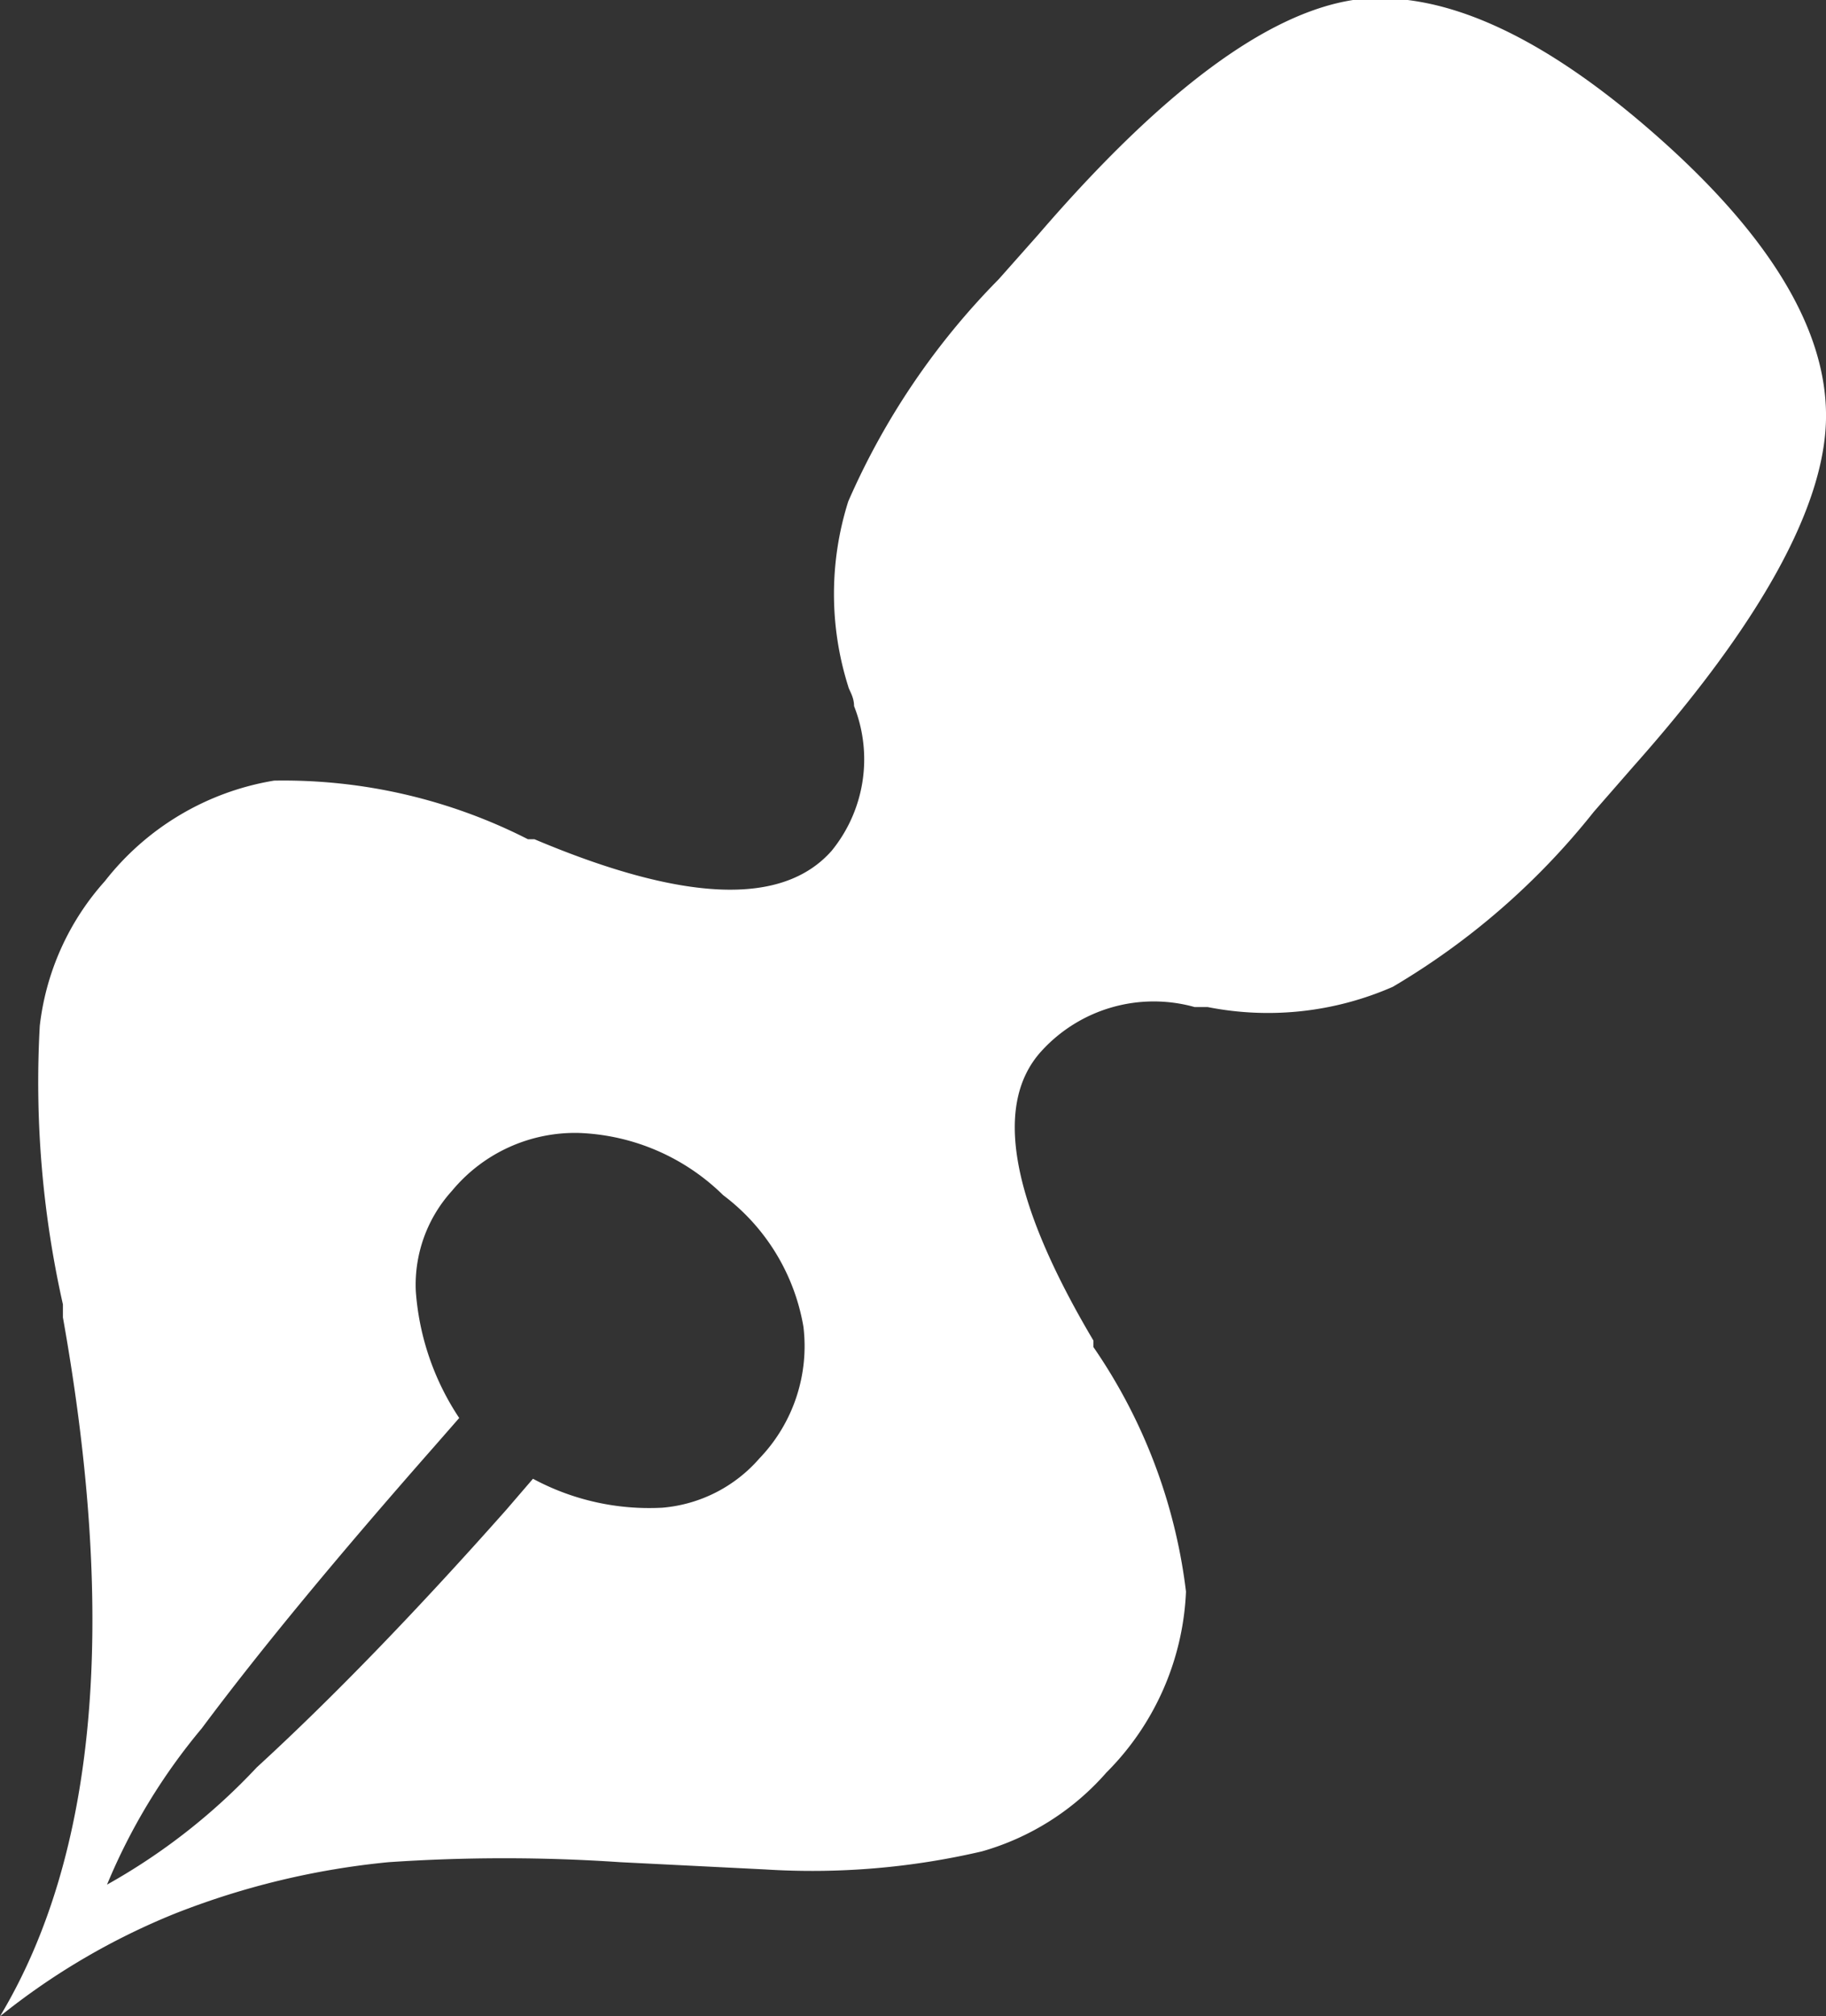
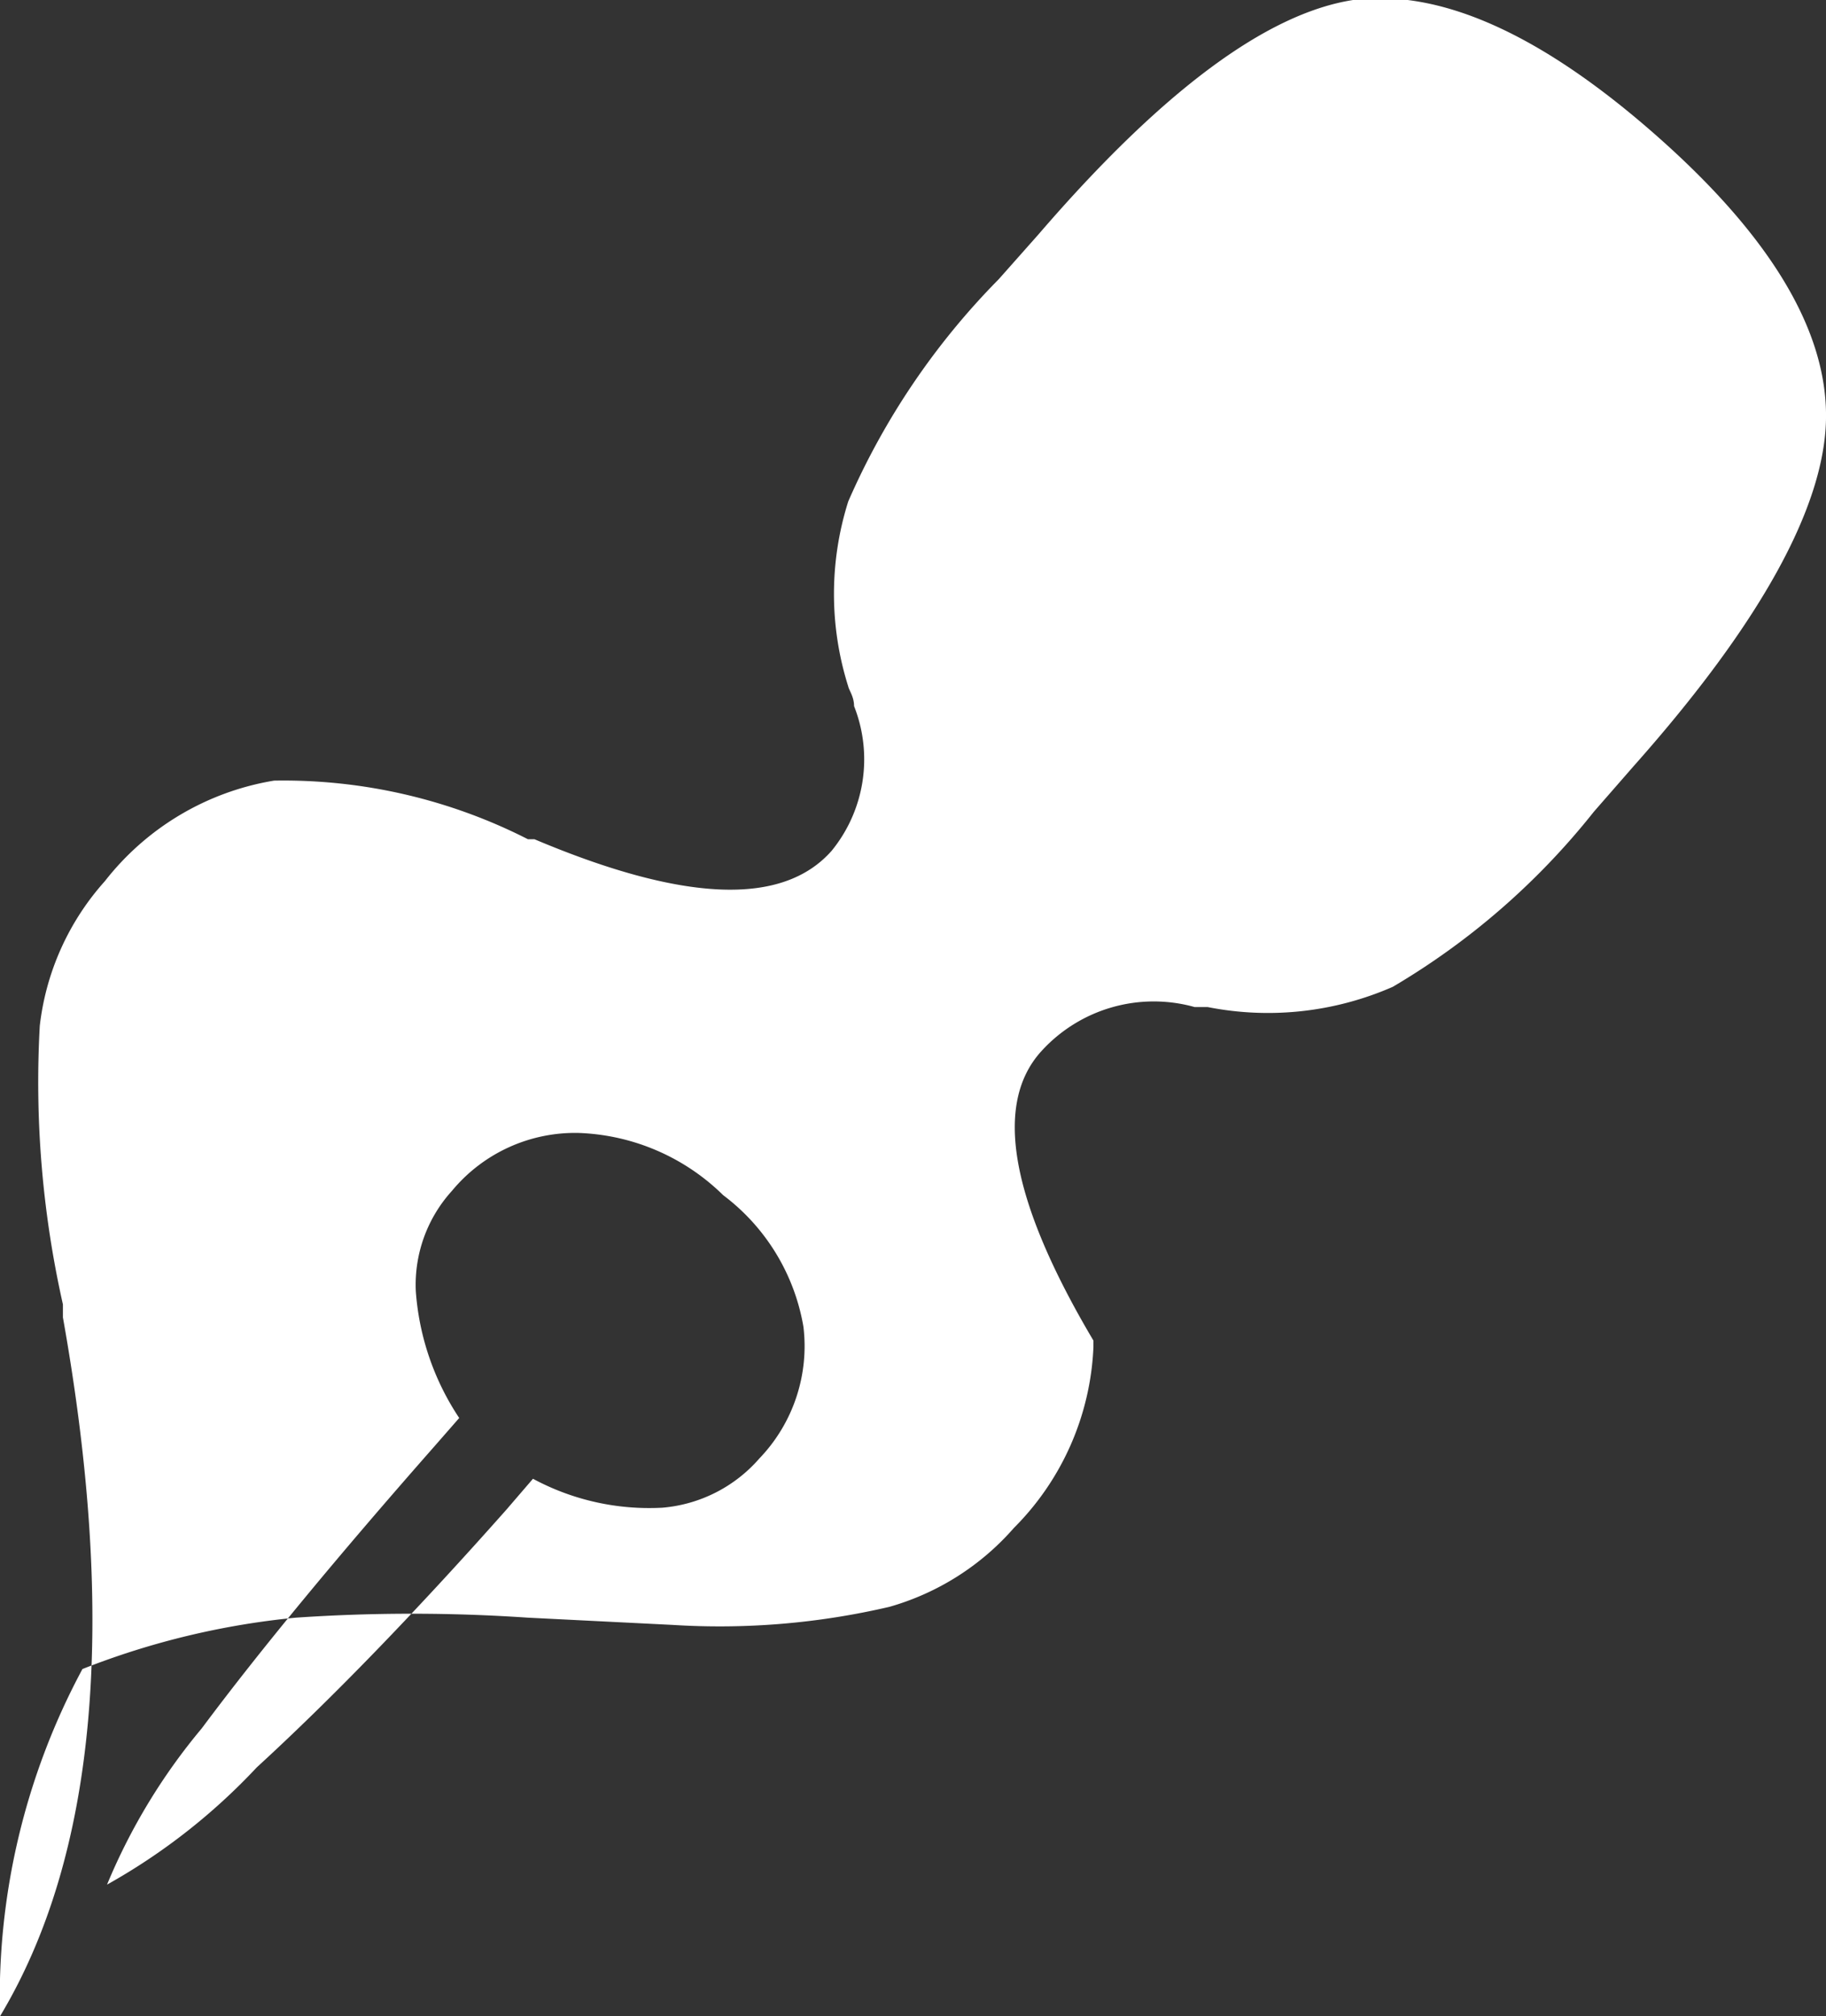
<svg xmlns="http://www.w3.org/2000/svg" viewBox="0 0 25.25 27.87">
  <rect x="0" y="0" width="25.25" height="27.87" fill="#333333" stroke="none" />
  <defs>
    <style>.cls-1{fill:#fff;}</style>
  </defs>
  <title>アセット 2</title>
  <g id="レイヤー_2" data-name="レイヤー 2">
    <g id="デザイン">
-       <path class="cls-1" d="M0,27.87q2-3.33.87-9.66l0-.18a14,14,0,0,1-.32-3.85,3.61,3.61,0,0,1,.9-2,3.74,3.74,0,0,1,2.34-1.39,7.45,7.45,0,0,1,3.51.81l.09,0c2.06.87,3.43.93,4.11.16a2,2,0,0,0,.31-2c0-.13-.07-.22-.08-.27a4.24,4.24,0,0,1,0-2.56,10.14,10.14,0,0,1,2.08-3.07l.55-.62Q16.91.28,18.71,0c1.2-.16,2.6.47,4.19,1.87s2.37,2.71,2.35,3.92-.9,2.82-2.66,4.8l-.55.63a10.08,10.08,0,0,1-2.78,2.42,4.3,4.3,0,0,1-2.56.28l-.18,0a2.1,2.1,0,0,0-2.12.61q-1,1.1.72,4l0,.09A7.55,7.55,0,0,1,16.4,22a3.76,3.76,0,0,1-1.1,2.5,3.59,3.59,0,0,1-1.72,1.09,10.33,10.33,0,0,1-3,.25l-2-.1a23.65,23.65,0,0,0-3.21,0,10.91,10.91,0,0,0-2.95.71A9.59,9.59,0,0,0,0,27.87Zm1.48-1.82a8.53,8.53,0,0,0,2.07-1.62Q5.11,23,7,20.87l.37-.43a3.39,3.39,0,0,0,1.79.4,2,2,0,0,0,1.34-.68,2.24,2.24,0,0,0,.61-1.82A2.88,2.88,0,0,0,10,16.52a3,3,0,0,0-2-.86,2.21,2.21,0,0,0-1.75.8,1.93,1.93,0,0,0-.5,1.39,3.63,3.63,0,0,0,.6,1.75L6,20c-1.32,1.5-2.39,2.79-3.21,3.89A8.33,8.33,0,0,0,1.48,26.05Z" />
+       <path class="cls-1" d="M0,27.87q2-3.33.87-9.66l0-.18a14,14,0,0,1-.32-3.85,3.61,3.61,0,0,1,.9-2,3.74,3.74,0,0,1,2.34-1.39,7.45,7.45,0,0,1,3.51.81l.09,0c2.06.87,3.43.93,4.11.16a2,2,0,0,0,.31-2c0-.13-.07-.22-.08-.27a4.24,4.24,0,0,1,0-2.56,10.14,10.14,0,0,1,2.08-3.07l.55-.62Q16.91.28,18.71,0c1.2-.16,2.6.47,4.19,1.87s2.37,2.71,2.35,3.92-.9,2.82-2.66,4.8l-.55.63a10.08,10.08,0,0,1-2.78,2.42,4.3,4.3,0,0,1-2.56.28l-.18,0a2.1,2.1,0,0,0-2.12.61q-1,1.1.72,4l0,.09a3.76,3.76,0,0,1-1.1,2.5,3.59,3.59,0,0,1-1.72,1.09,10.33,10.33,0,0,1-3,.25l-2-.1a23.65,23.65,0,0,0-3.21,0,10.91,10.91,0,0,0-2.95.71A9.59,9.59,0,0,0,0,27.87Zm1.48-1.82a8.53,8.53,0,0,0,2.07-1.62Q5.11,23,7,20.87l.37-.43a3.39,3.39,0,0,0,1.79.4,2,2,0,0,0,1.34-.68,2.24,2.24,0,0,0,.61-1.82A2.88,2.88,0,0,0,10,16.52a3,3,0,0,0-2-.86,2.21,2.21,0,0,0-1.75.8,1.93,1.93,0,0,0-.5,1.39,3.63,3.63,0,0,0,.6,1.75L6,20c-1.32,1.5-2.39,2.79-3.21,3.89A8.33,8.33,0,0,0,1.48,26.05Z" />
    </g>
  </g>
</svg>